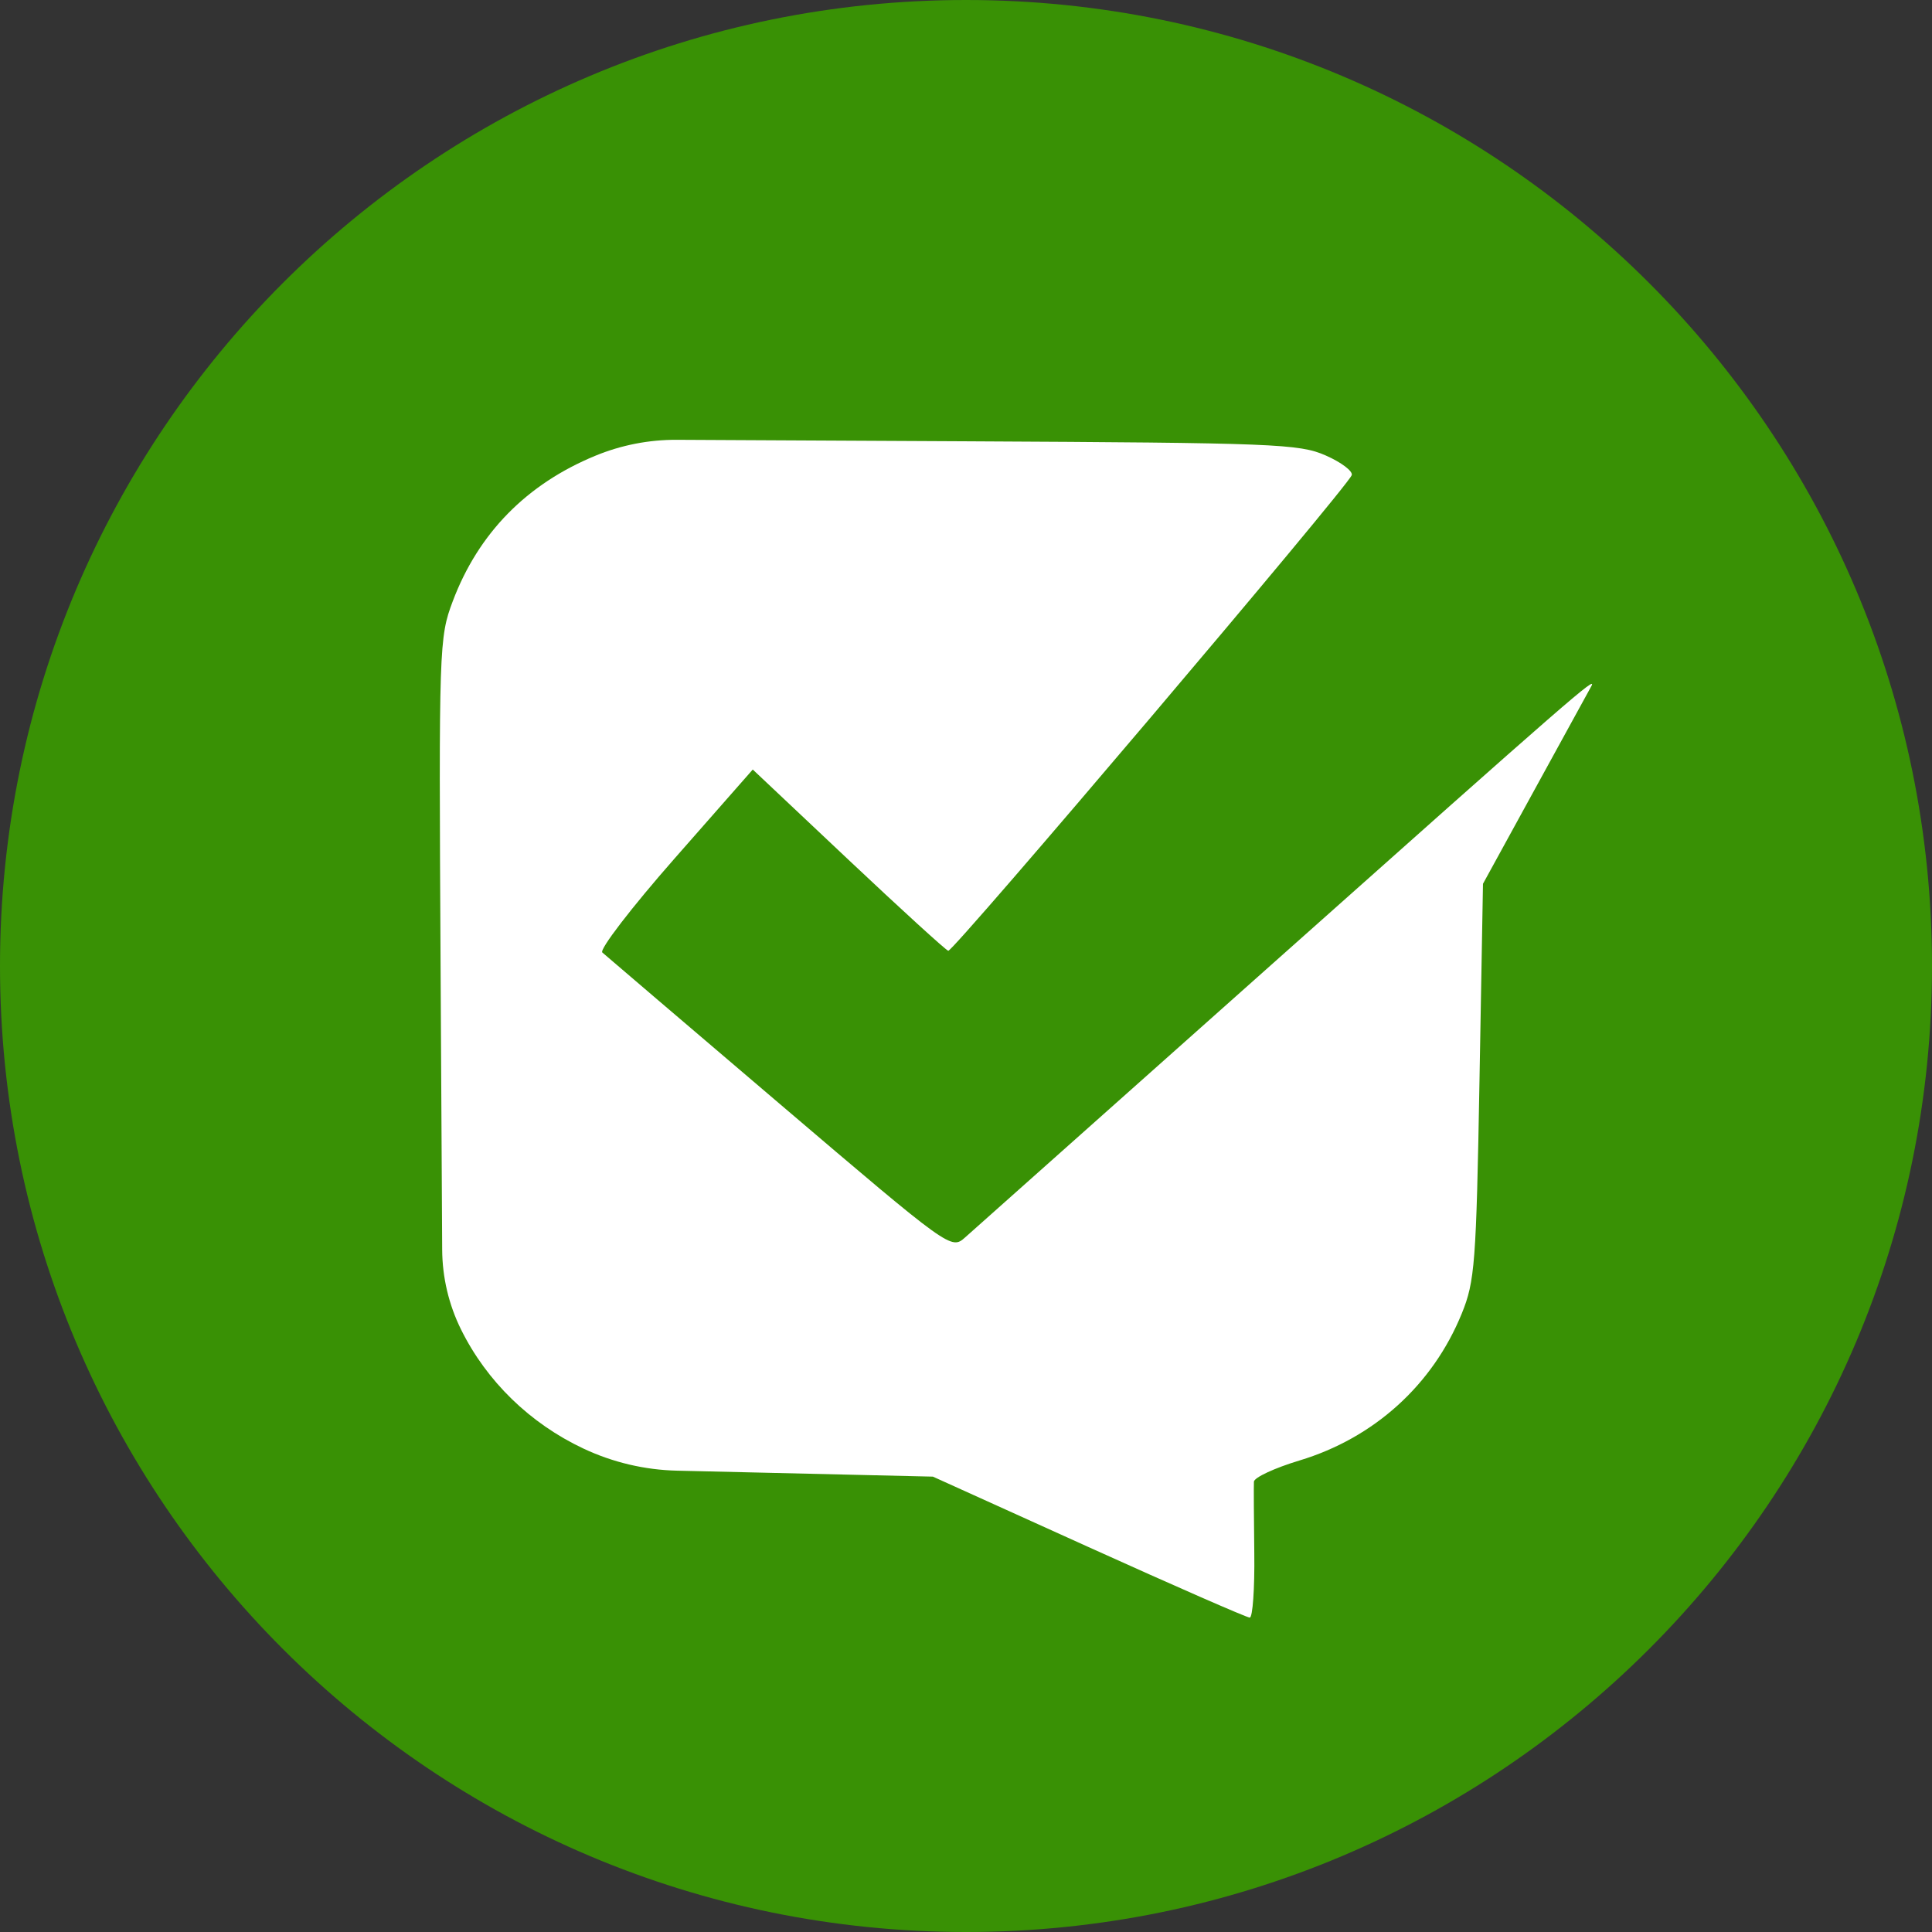
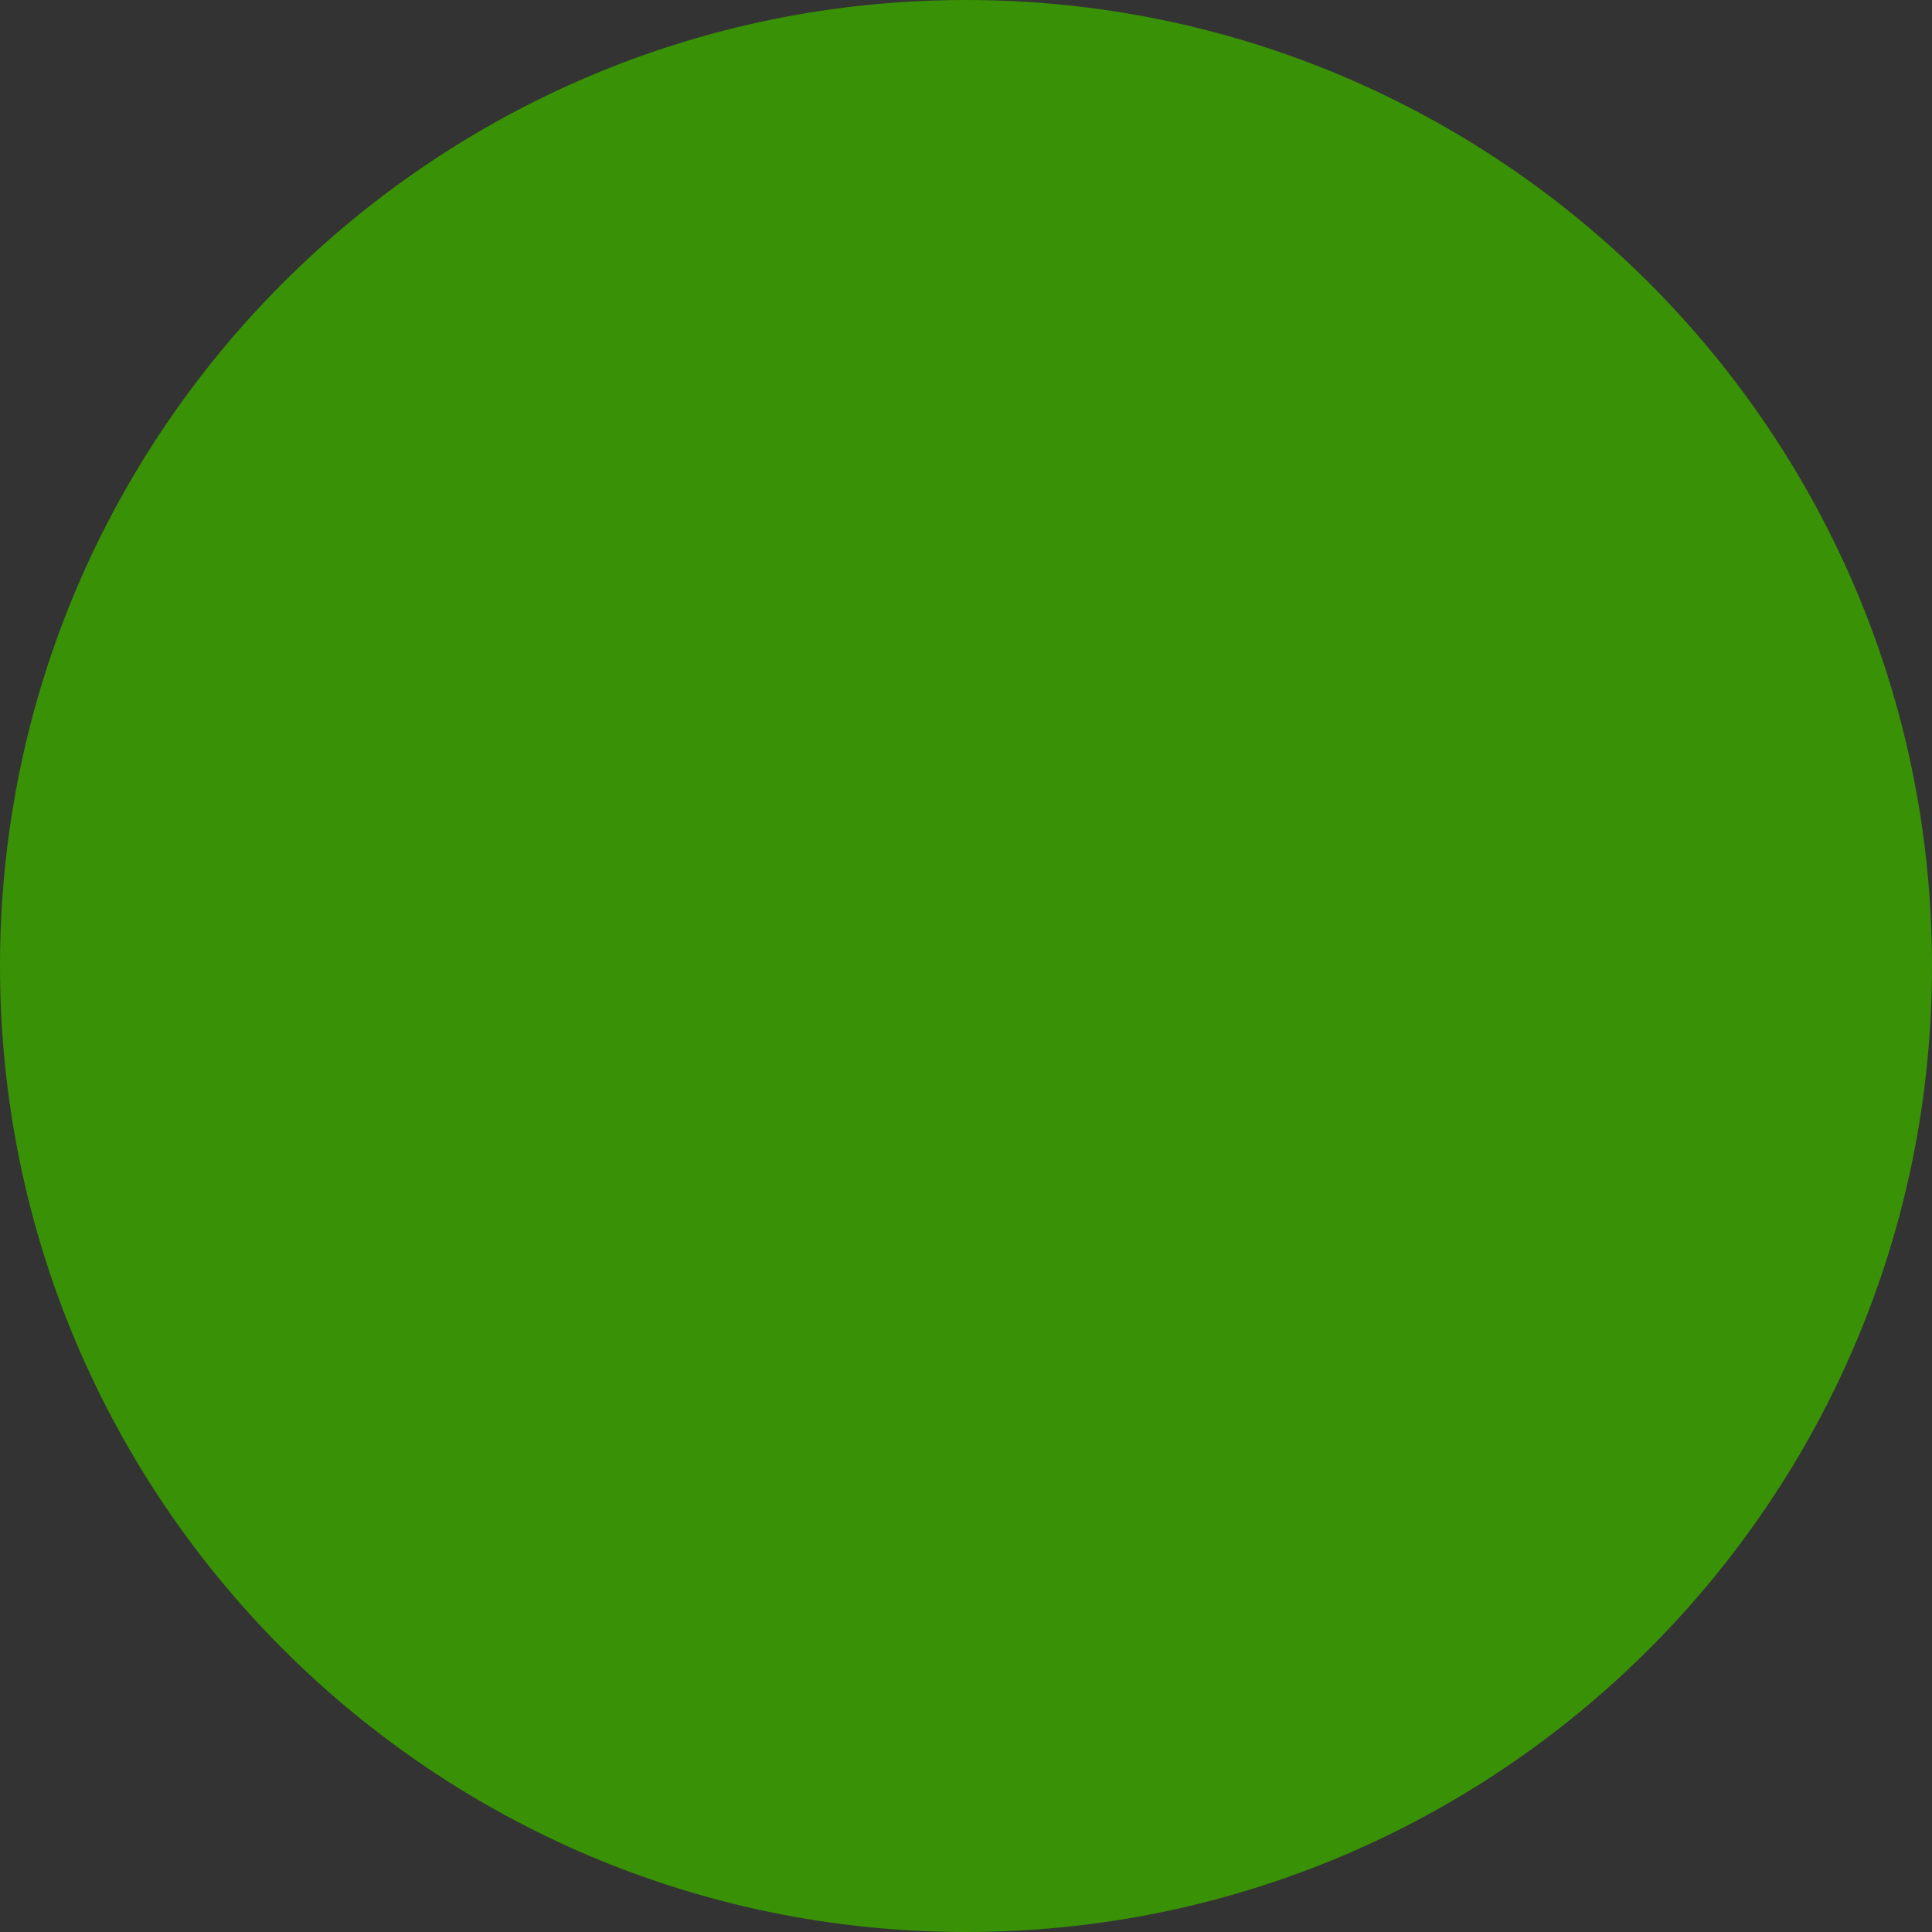
<svg xmlns="http://www.w3.org/2000/svg" width="856" height="856" viewBox="0 0 856 856" fill="none">
  <rect x="0" y="0" width="856" height="856" fill="#333333" stroke="none" />
  <path d="M856 428C856 664.378 664.377 856 428 856C191.622 856 0 664.378 0 428C0 191.622 191.622 0 428 0C664.377 0 856 191.622 856 428Z" fill="#399105" />
-   <path fill-rule="evenodd" clip-rule="evenodd" d="M263.833 201.903C233.325 214.453 211.952 236.251 200.591 266.405C194.547 282.449 194.412 286.435 195.205 427.609L195.914 553.68C195.983 565.967 198.841 578.071 204.265 589.038C215.611 611.986 234.808 630.663 258.494 641.806C271.521 647.934 285.639 651.269 299.976 651.601L413.324 654.24L482.333 685.468C520.287 702.64 552.408 716.696 553.711 716.701C555.015 716.704 555.925 703.914 555.732 688.275C555.541 672.639 555.466 658.331 555.565 656.481C555.664 654.633 564.747 650.407 575.745 647.09C608.819 637.114 634.769 613.626 647.649 582.001C653.461 567.735 654.071 559.717 655.504 479.051L657.058 391.57L680.237 349.287C692.987 326.032 704.139 305.693 705.027 304.089C707.925 298.846 696.776 308.548 564.556 426.321C492.684 490.338 431.067 545.2 427.628 548.239C421.382 553.756 421.285 553.687 345.404 489.038C303.62 453.44 268.279 423.279 266.866 422.013C265.454 420.748 279.872 401.992 298.91 380.331L333.52 340.95L375.832 380.839C399.105 402.778 419.041 420.969 420.139 421.261C422.306 421.838 597.164 215.701 598.903 210.517C599.487 208.776 594.31 204.86 587.4 201.812C575.681 196.642 564.956 196.219 428.006 195.52L299.876 194.863C287.529 194.8 275.287 197.191 263.833 201.903Z" fill="white" />
</svg>